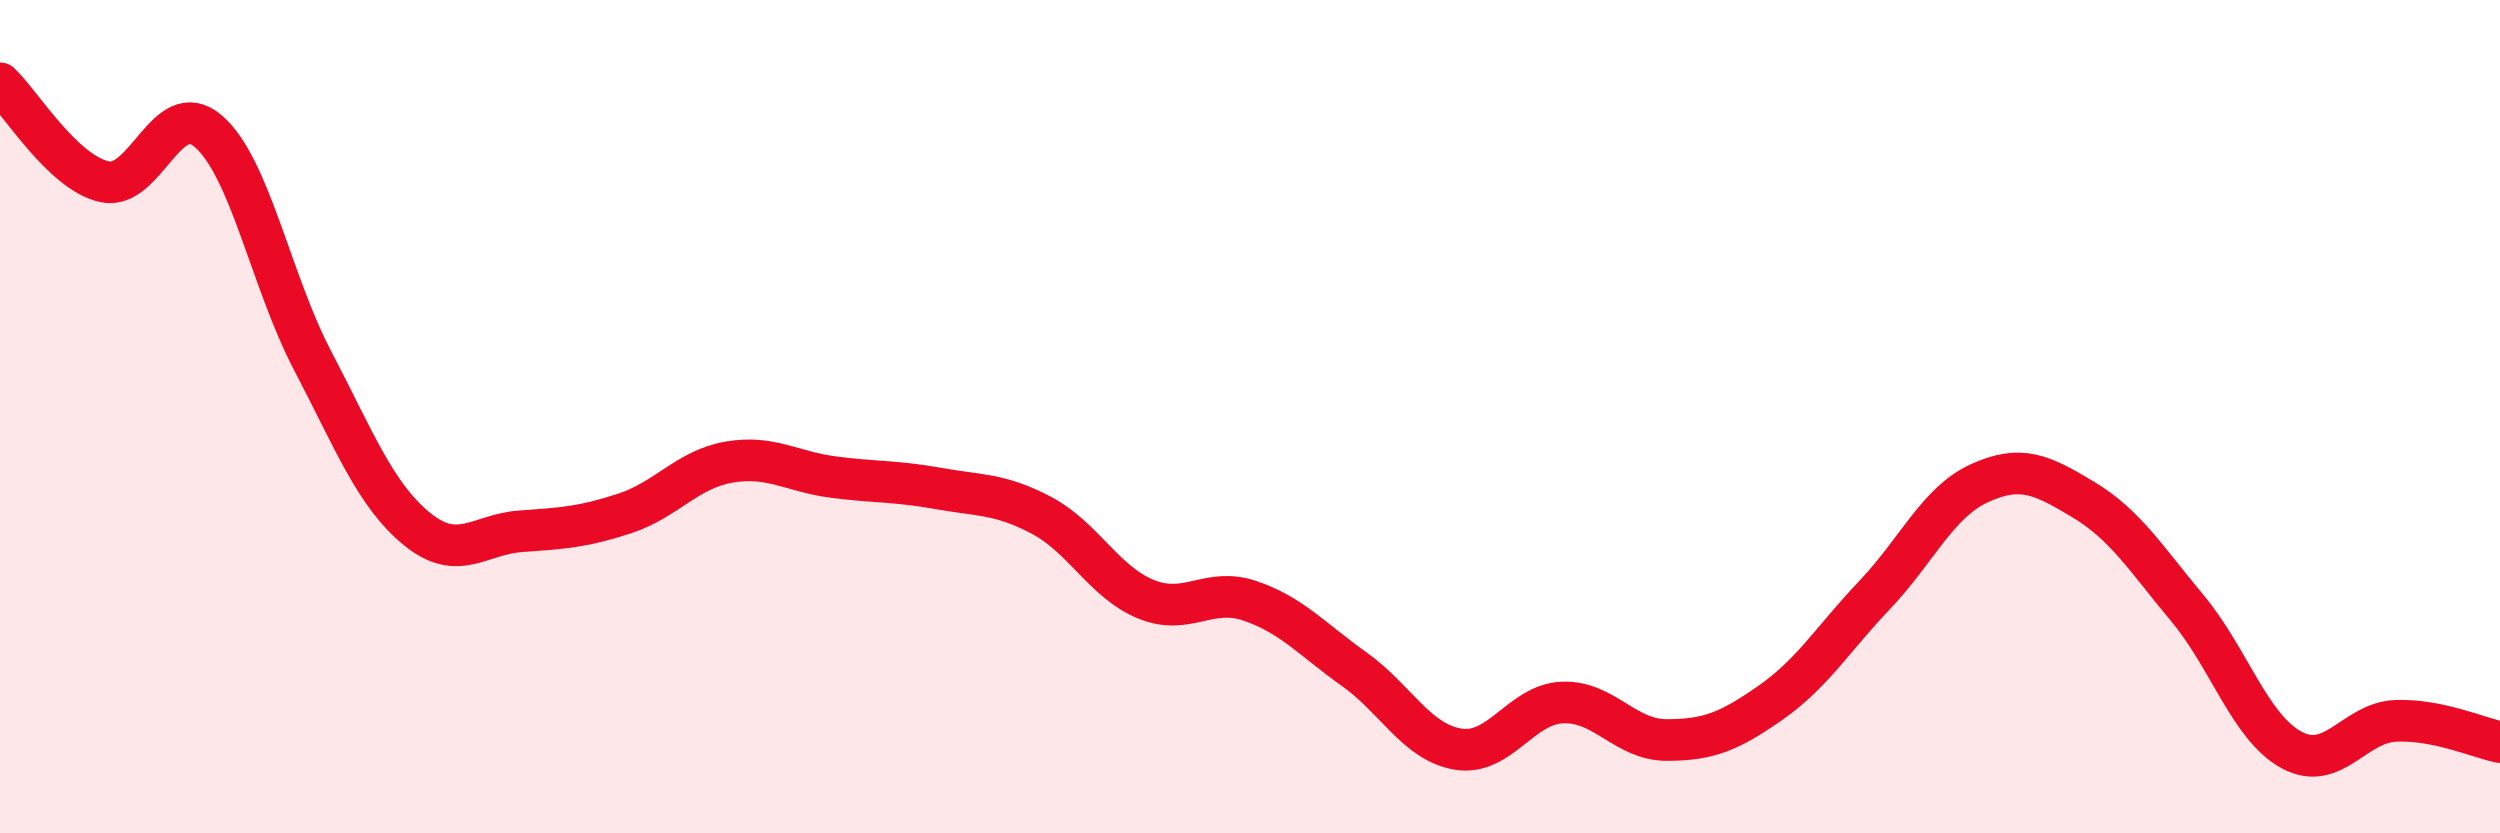
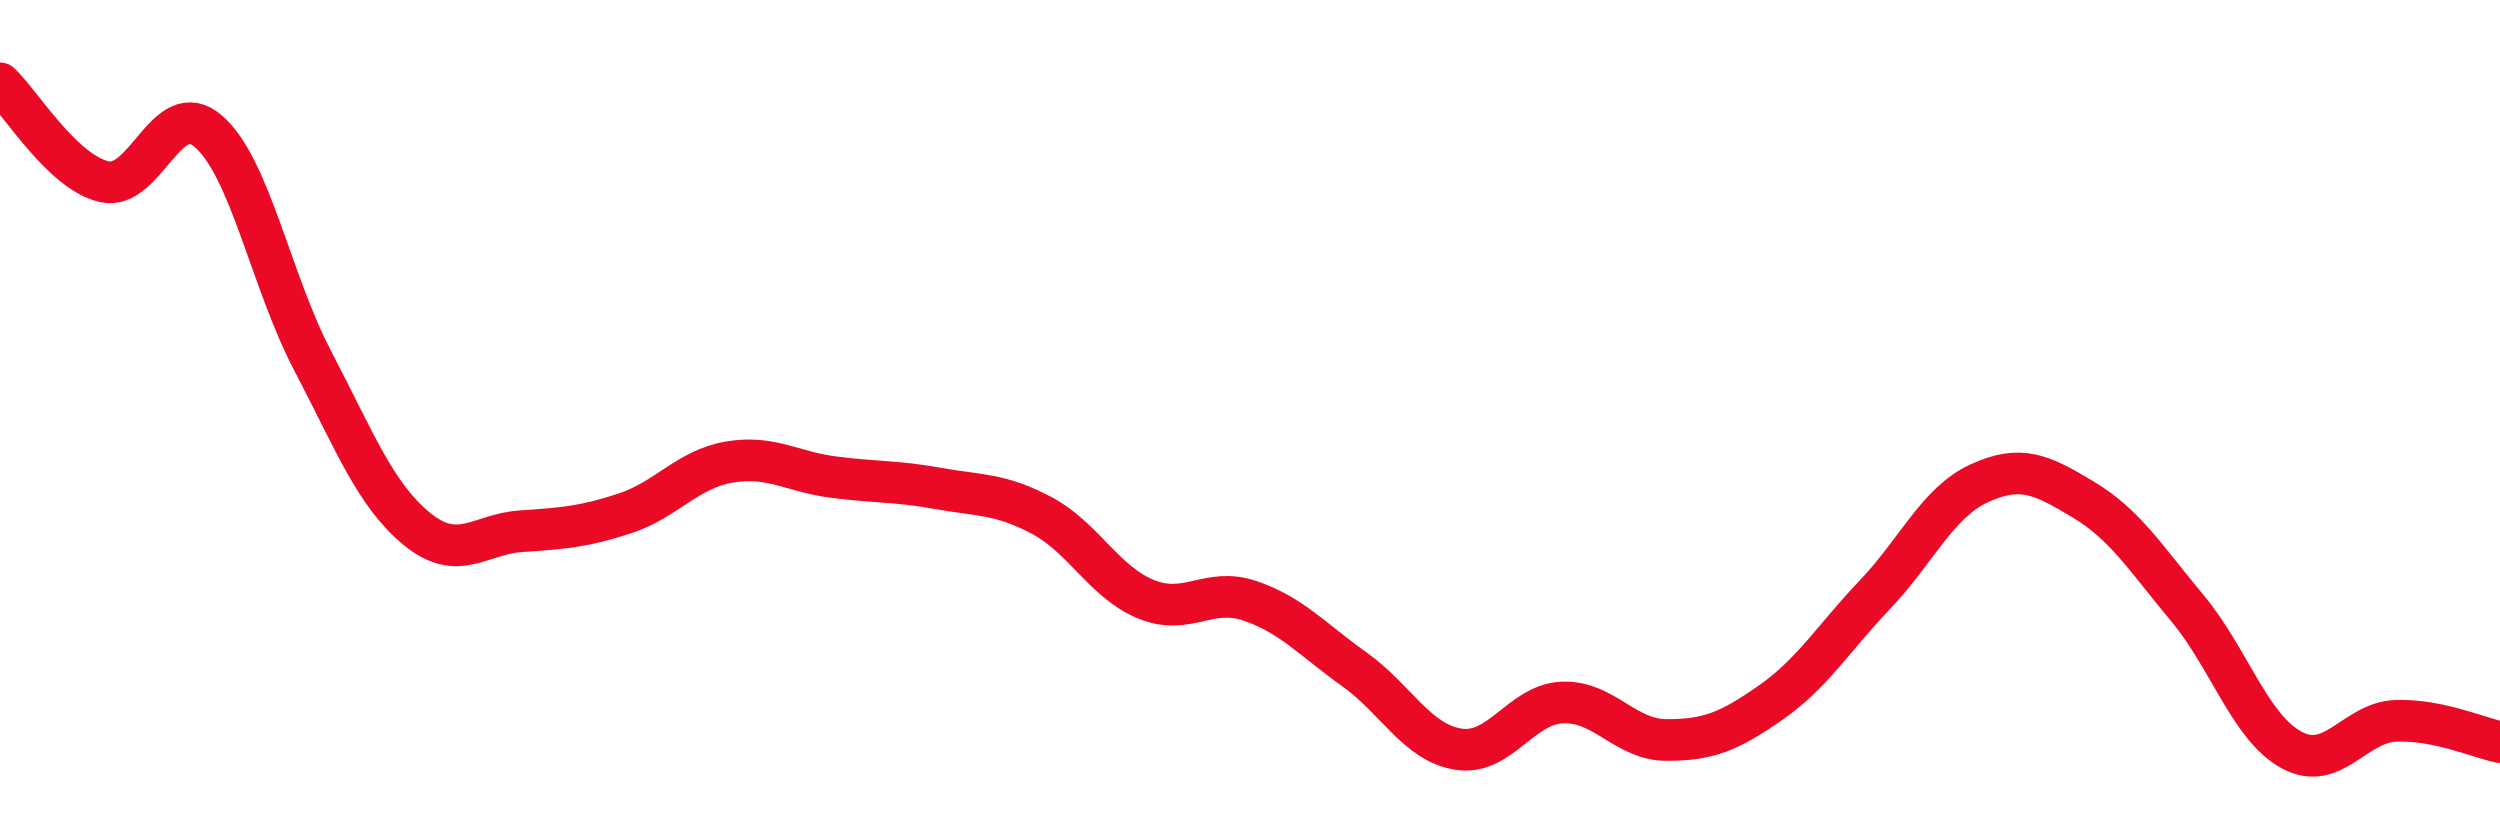
<svg xmlns="http://www.w3.org/2000/svg" width="60" height="20" viewBox="0 0 60 20">
-   <path d="M 0,2 C 0.5,2.47 1.5,4.13 2.5,4.36 C 3.5,4.59 4,2.29 5,3.15 C 6,4.01 6.5,6.74 7.5,8.65 C 8.5,10.56 9,11.87 10,12.69 C 11,13.51 11.5,12.82 12.5,12.75 C 13.5,12.68 14,12.65 15,12.32 C 16,11.99 16.5,11.26 17.5,11.09 C 18.5,10.92 19,11.32 20,11.45 C 21,11.58 21.5,11.54 22.5,11.72 C 23.5,11.9 24,11.84 25,12.37 C 26,12.9 26.5,13.97 27.5,14.38 C 28.5,14.79 29,14.08 30,14.42 C 31,14.76 31.5,15.35 32.5,16.06 C 33.5,16.77 34,17.82 35,17.98 C 36,18.14 36.5,16.9 37.5,16.86 C 38.5,16.82 39,17.76 40,17.76 C 41,17.76 41.5,17.56 42.5,16.86 C 43.5,16.16 44,15.32 45,14.27 C 46,13.22 46.5,12.06 47.5,11.6 C 48.5,11.14 49,11.39 50,11.99 C 51,12.59 51.5,13.4 52.5,14.6 C 53.5,15.8 54,17.46 55,18 C 56,18.54 56.5,17.34 57.5,17.3 C 58.5,17.26 59.5,17.71 60,17.81L60 20L0 20Z" fill="#EB0A25" opacity="0.1" stroke-linecap="round" stroke-linejoin="round" />
  <path d="M 0,2 C 0.5,2.47 1.5,4.13 2.5,4.36 C 3.5,4.59 4,2.29 5,3.15 C 6,4.01 6.5,6.74 7.5,8.65 C 8.5,10.56 9,11.87 10,12.69 C 11,13.51 11.5,12.82 12.5,12.75 C 13.5,12.68 14,12.65 15,12.32 C 16,11.99 16.5,11.26 17.5,11.09 C 18.5,10.92 19,11.32 20,11.45 C 21,11.58 21.5,11.54 22.5,11.72 C 23.5,11.9 24,11.84 25,12.37 C 26,12.9 26.5,13.97 27.5,14.38 C 28.5,14.79 29,14.08 30,14.42 C 31,14.76 31.5,15.35 32.5,16.06 C 33.5,16.77 34,17.82 35,17.98 C 36,18.14 36.5,16.9 37.5,16.86 C 38.5,16.82 39,17.76 40,17.76 C 41,17.76 41.5,17.56 42.5,16.86 C 43.5,16.16 44,15.32 45,14.27 C 46,13.22 46.5,12.06 47.5,11.6 C 48.5,11.14 49,11.39 50,11.99 C 51,12.59 51.5,13.4 52.5,14.6 C 53.5,15.8 54,17.46 55,18 C 56,18.54 56.5,17.34 57.5,17.3 C 58.5,17.26 59.5,17.71 60,17.81" stroke="#EB0A25" stroke-width="1" fill="none" stroke-linecap="round" stroke-linejoin="round" />
</svg>